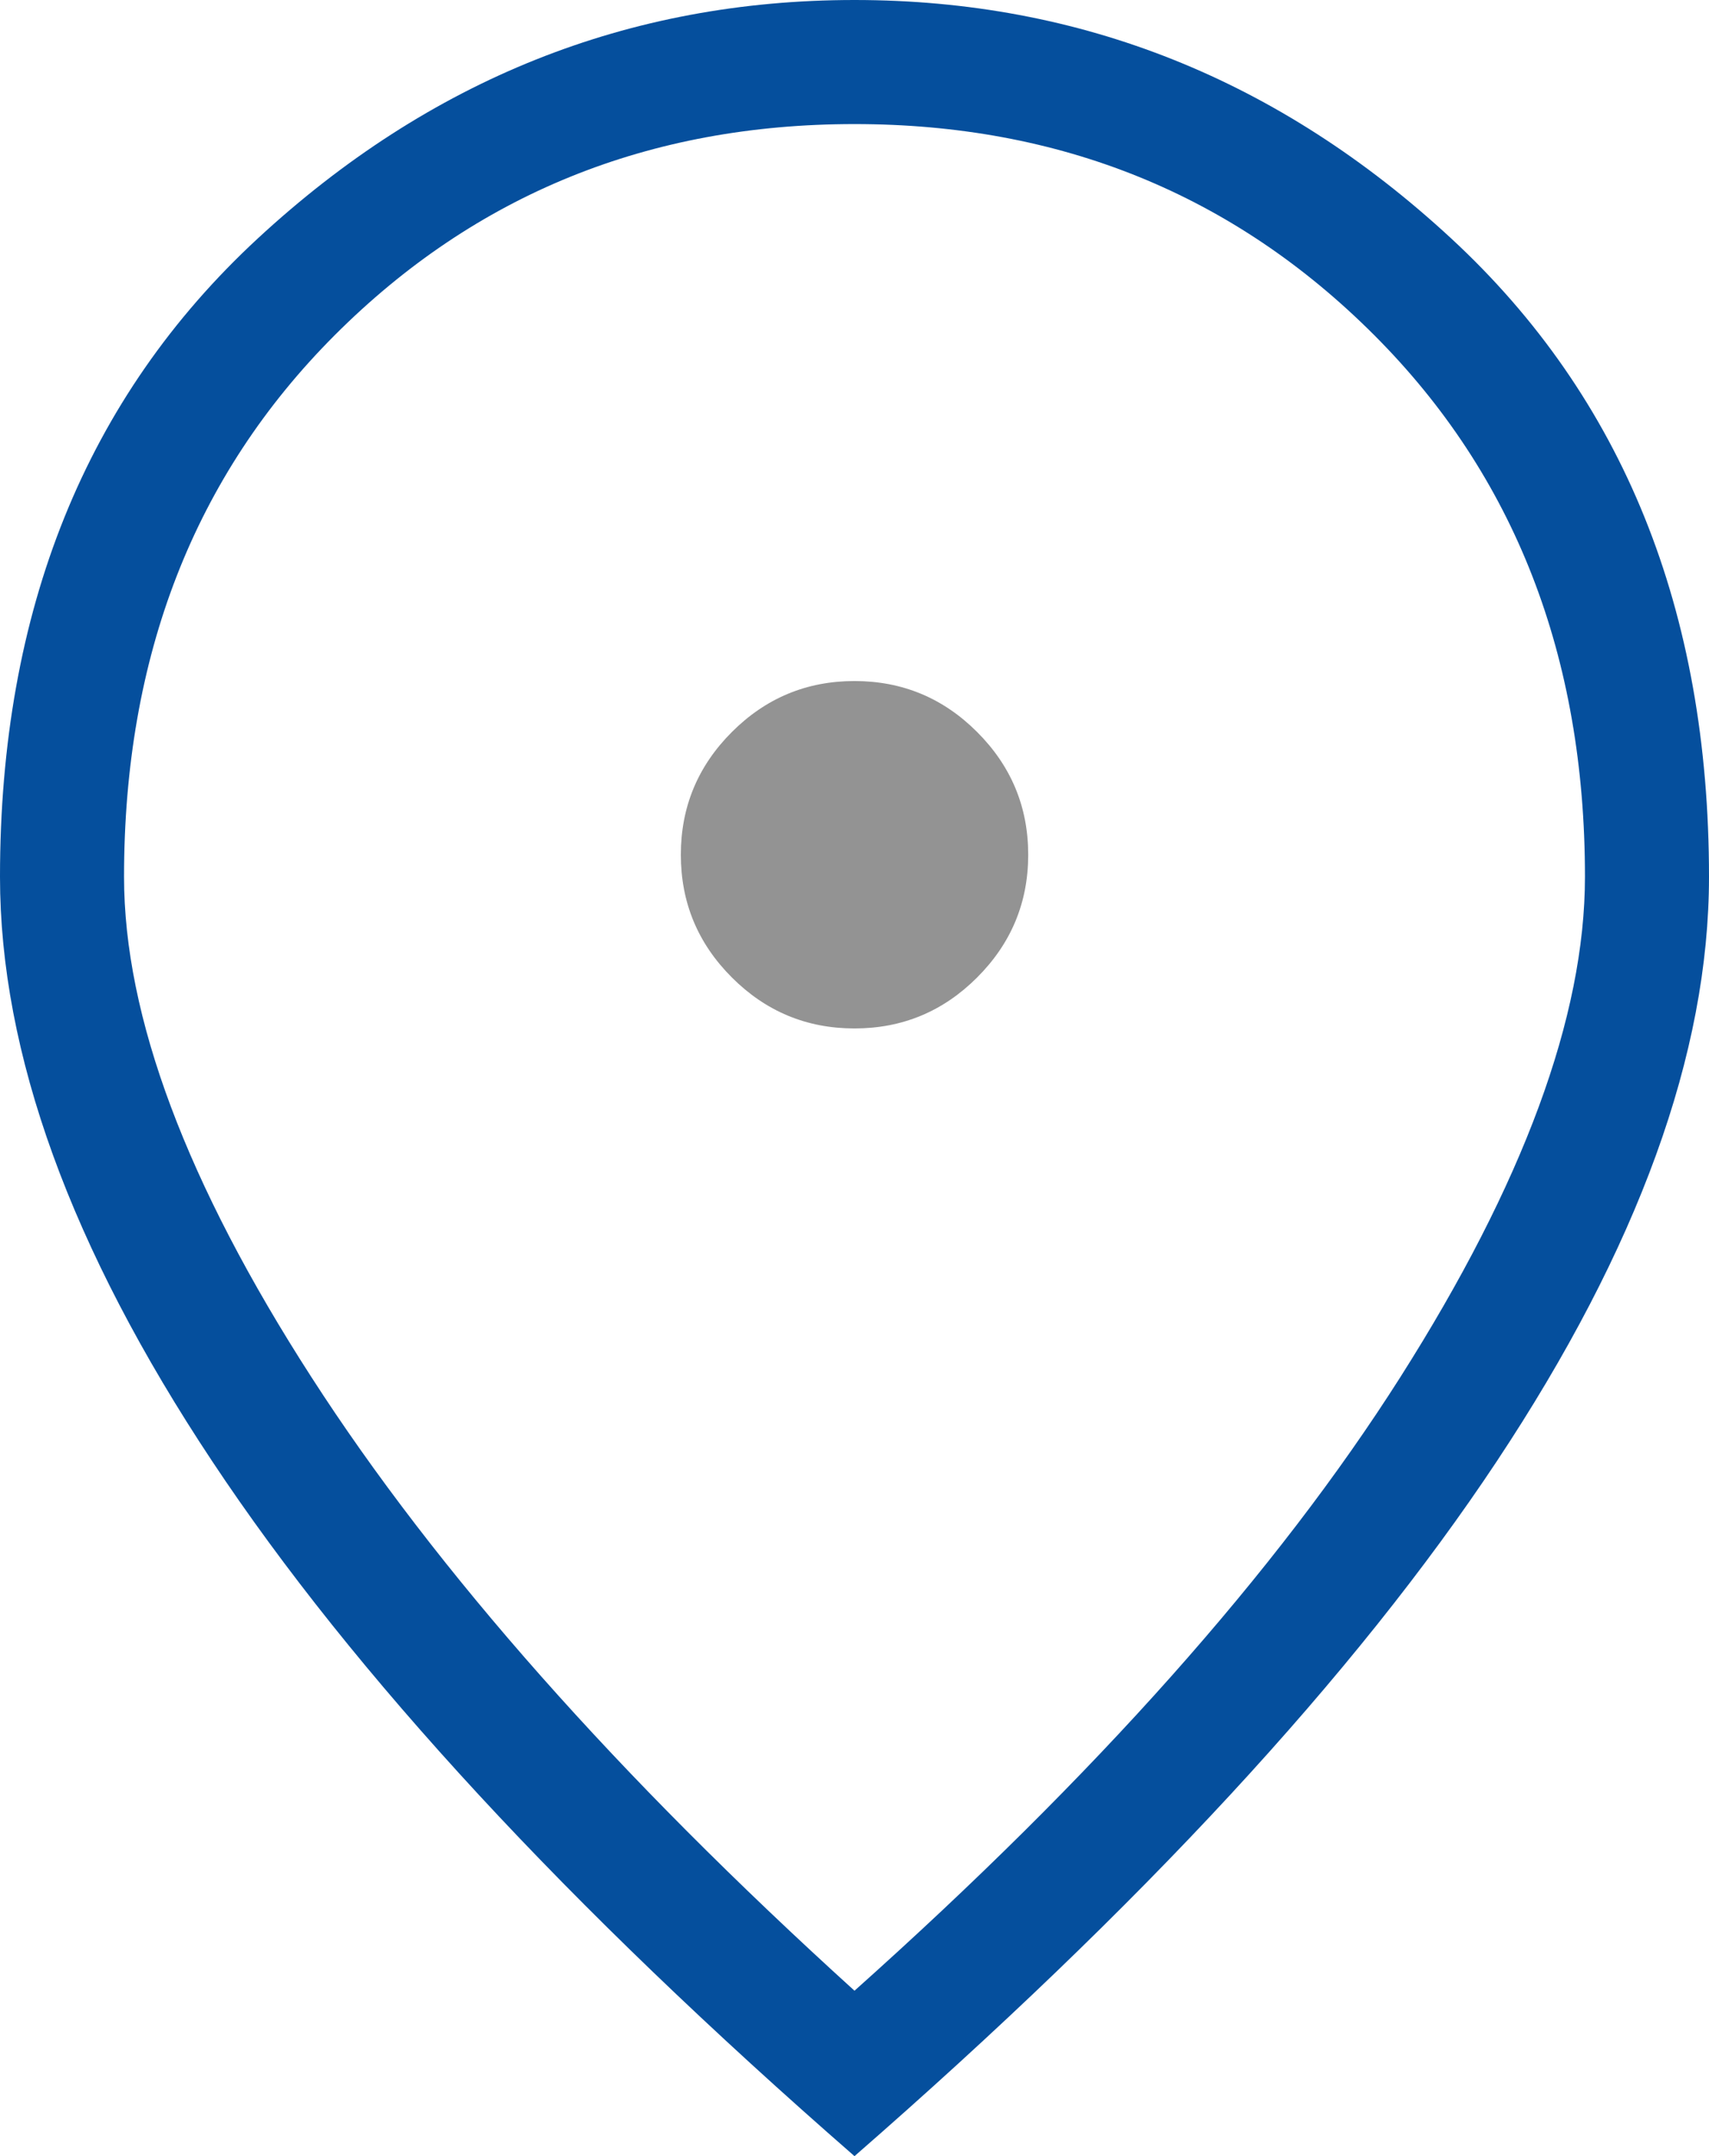
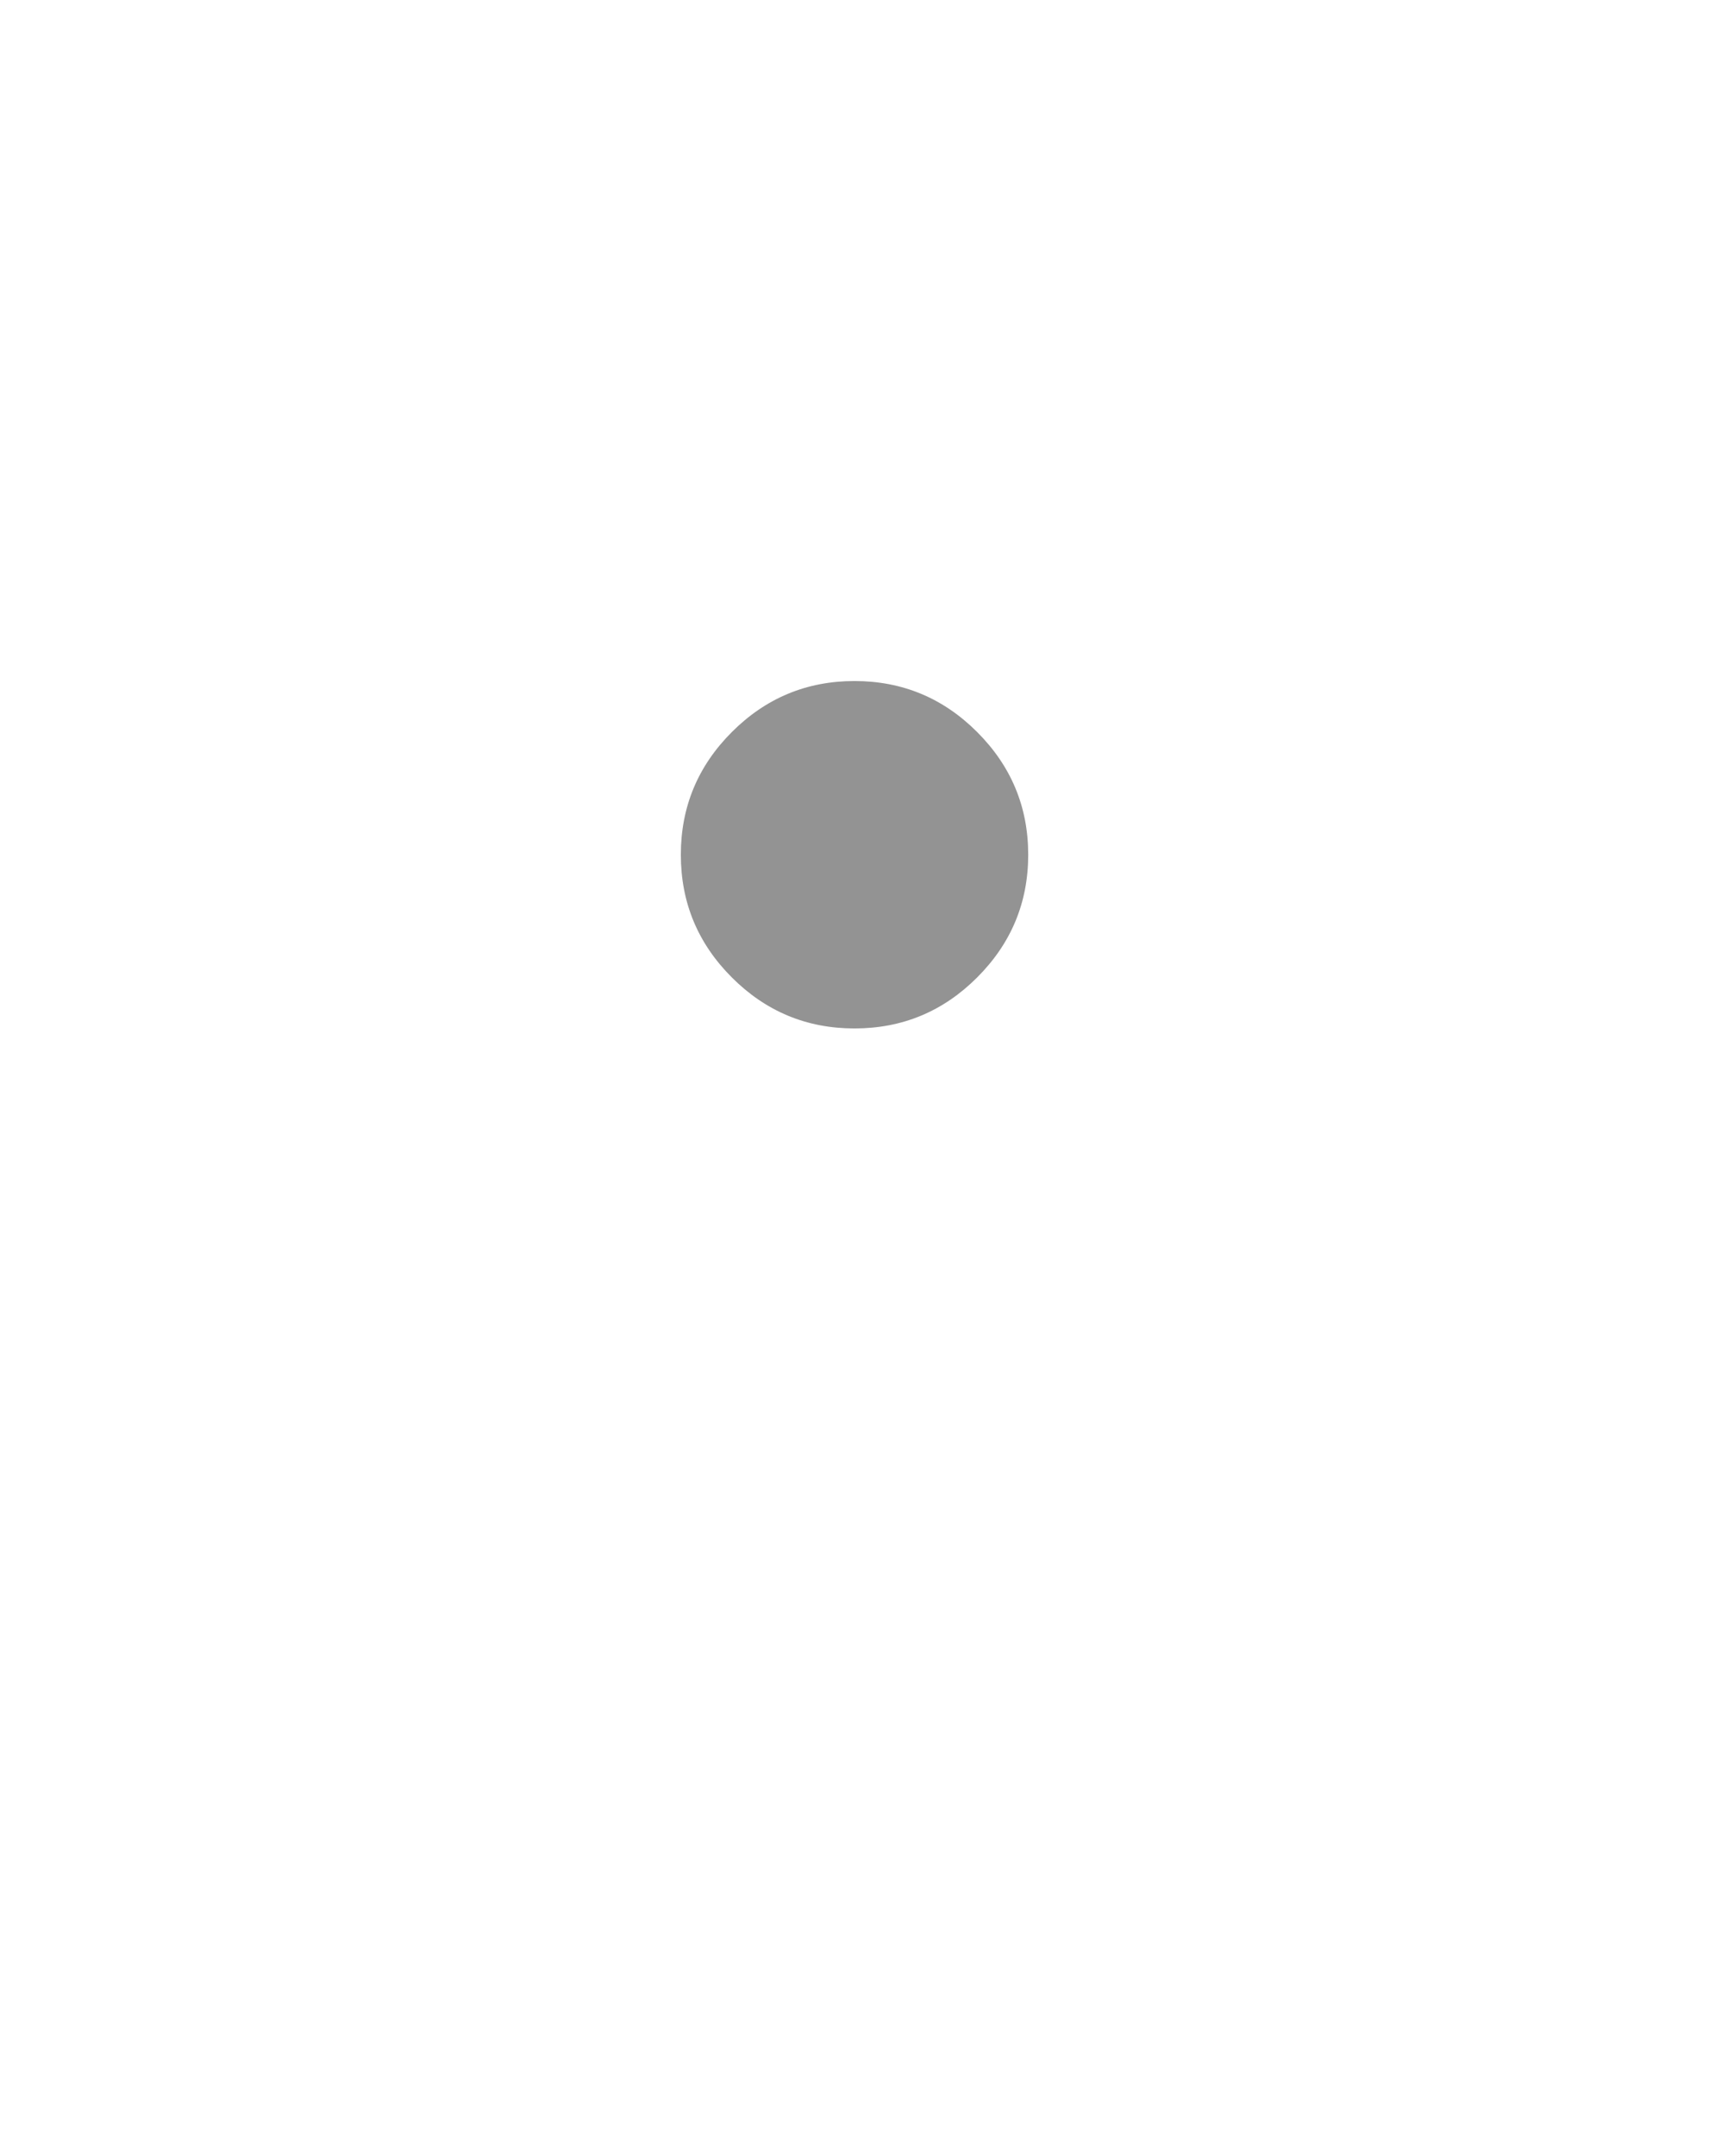
<svg xmlns="http://www.w3.org/2000/svg" version="1.1" id="Ebene_1" x="0px" y="0px" width="31px" height="39.1px" viewBox="8.5 4.5 31 39.1" enable-background="new 8.5 4.5 31 39.1" xml:space="preserve">
  <g>
-     <path fill="#054F9D" d="M34.825,8.825C31.709,5.942,28.1,4.5,24,4.5c-4.1,0-7.708,1.442-10.825,4.325S8.5,15.567,8.5,20.4   c0,3.2,1.283,6.733,3.85,10.6c2.566,3.867,6.45,8.066,11.65,12.6c5.2-4.533,9.084-8.732,11.65-12.6s3.85-7.4,3.85-10.6   C39.5,15.567,37.941,11.708,34.825,8.825z M33.9,29.475C31.666,32.992,28.367,36.7,24,40.6c-4.3-3.899-7.583-7.607-9.85-11.125   c-2.267-3.516-3.4-6.542-3.4-9.075c0-4,1.275-7.275,3.825-9.825C17.125,8.025,20.267,6.75,24,6.75s6.875,1.275,9.425,3.825   c2.55,2.55,3.825,5.825,3.825,9.825C37.25,22.933,36.133,25.959,33.9,29.475z" />
    <path fill="#939393" d="M24,16.85c-0.867,0-1.608,0.308-2.225,0.925S20.85,19.133,20.85,20s0.308,1.608,0.925,2.225   S23.133,23.15,24,23.15c0.867,0,1.608-0.308,2.225-0.925c0.617-0.617,0.926-1.358,0.926-2.225s-0.309-1.608-0.926-2.225   C25.608,17.158,24.867,16.85,24,16.85z" />
  </g>
</svg>